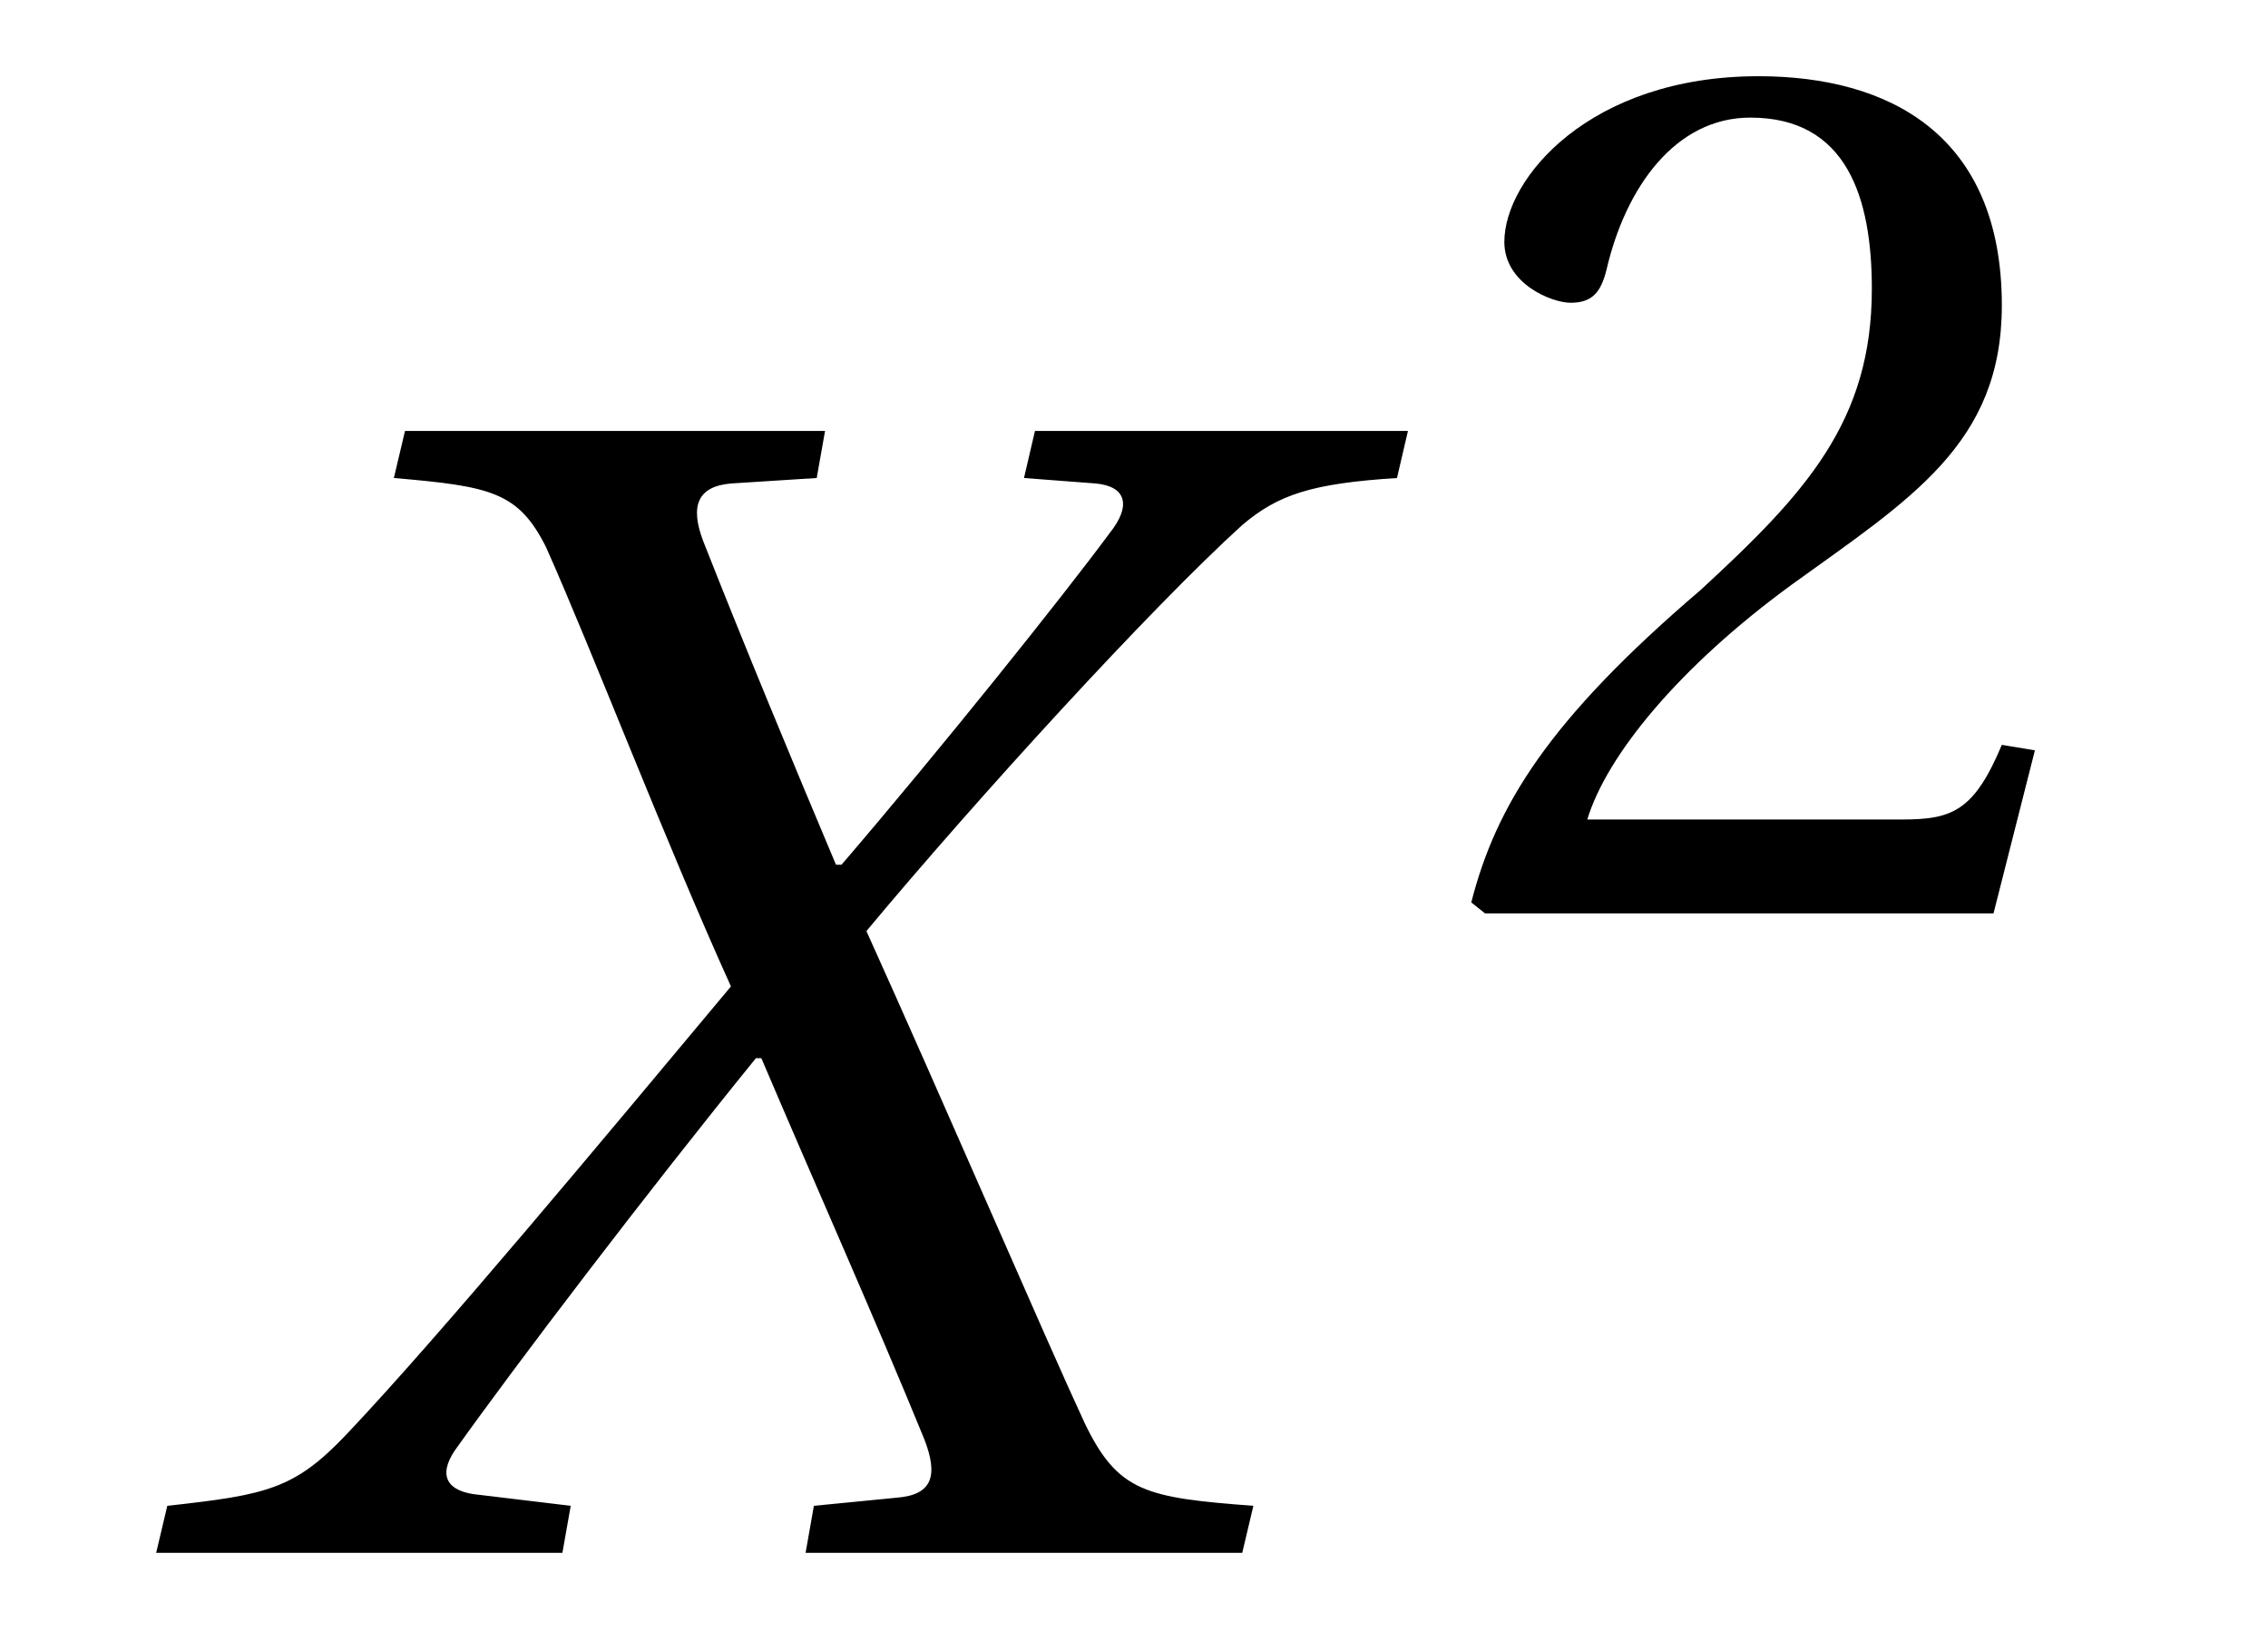
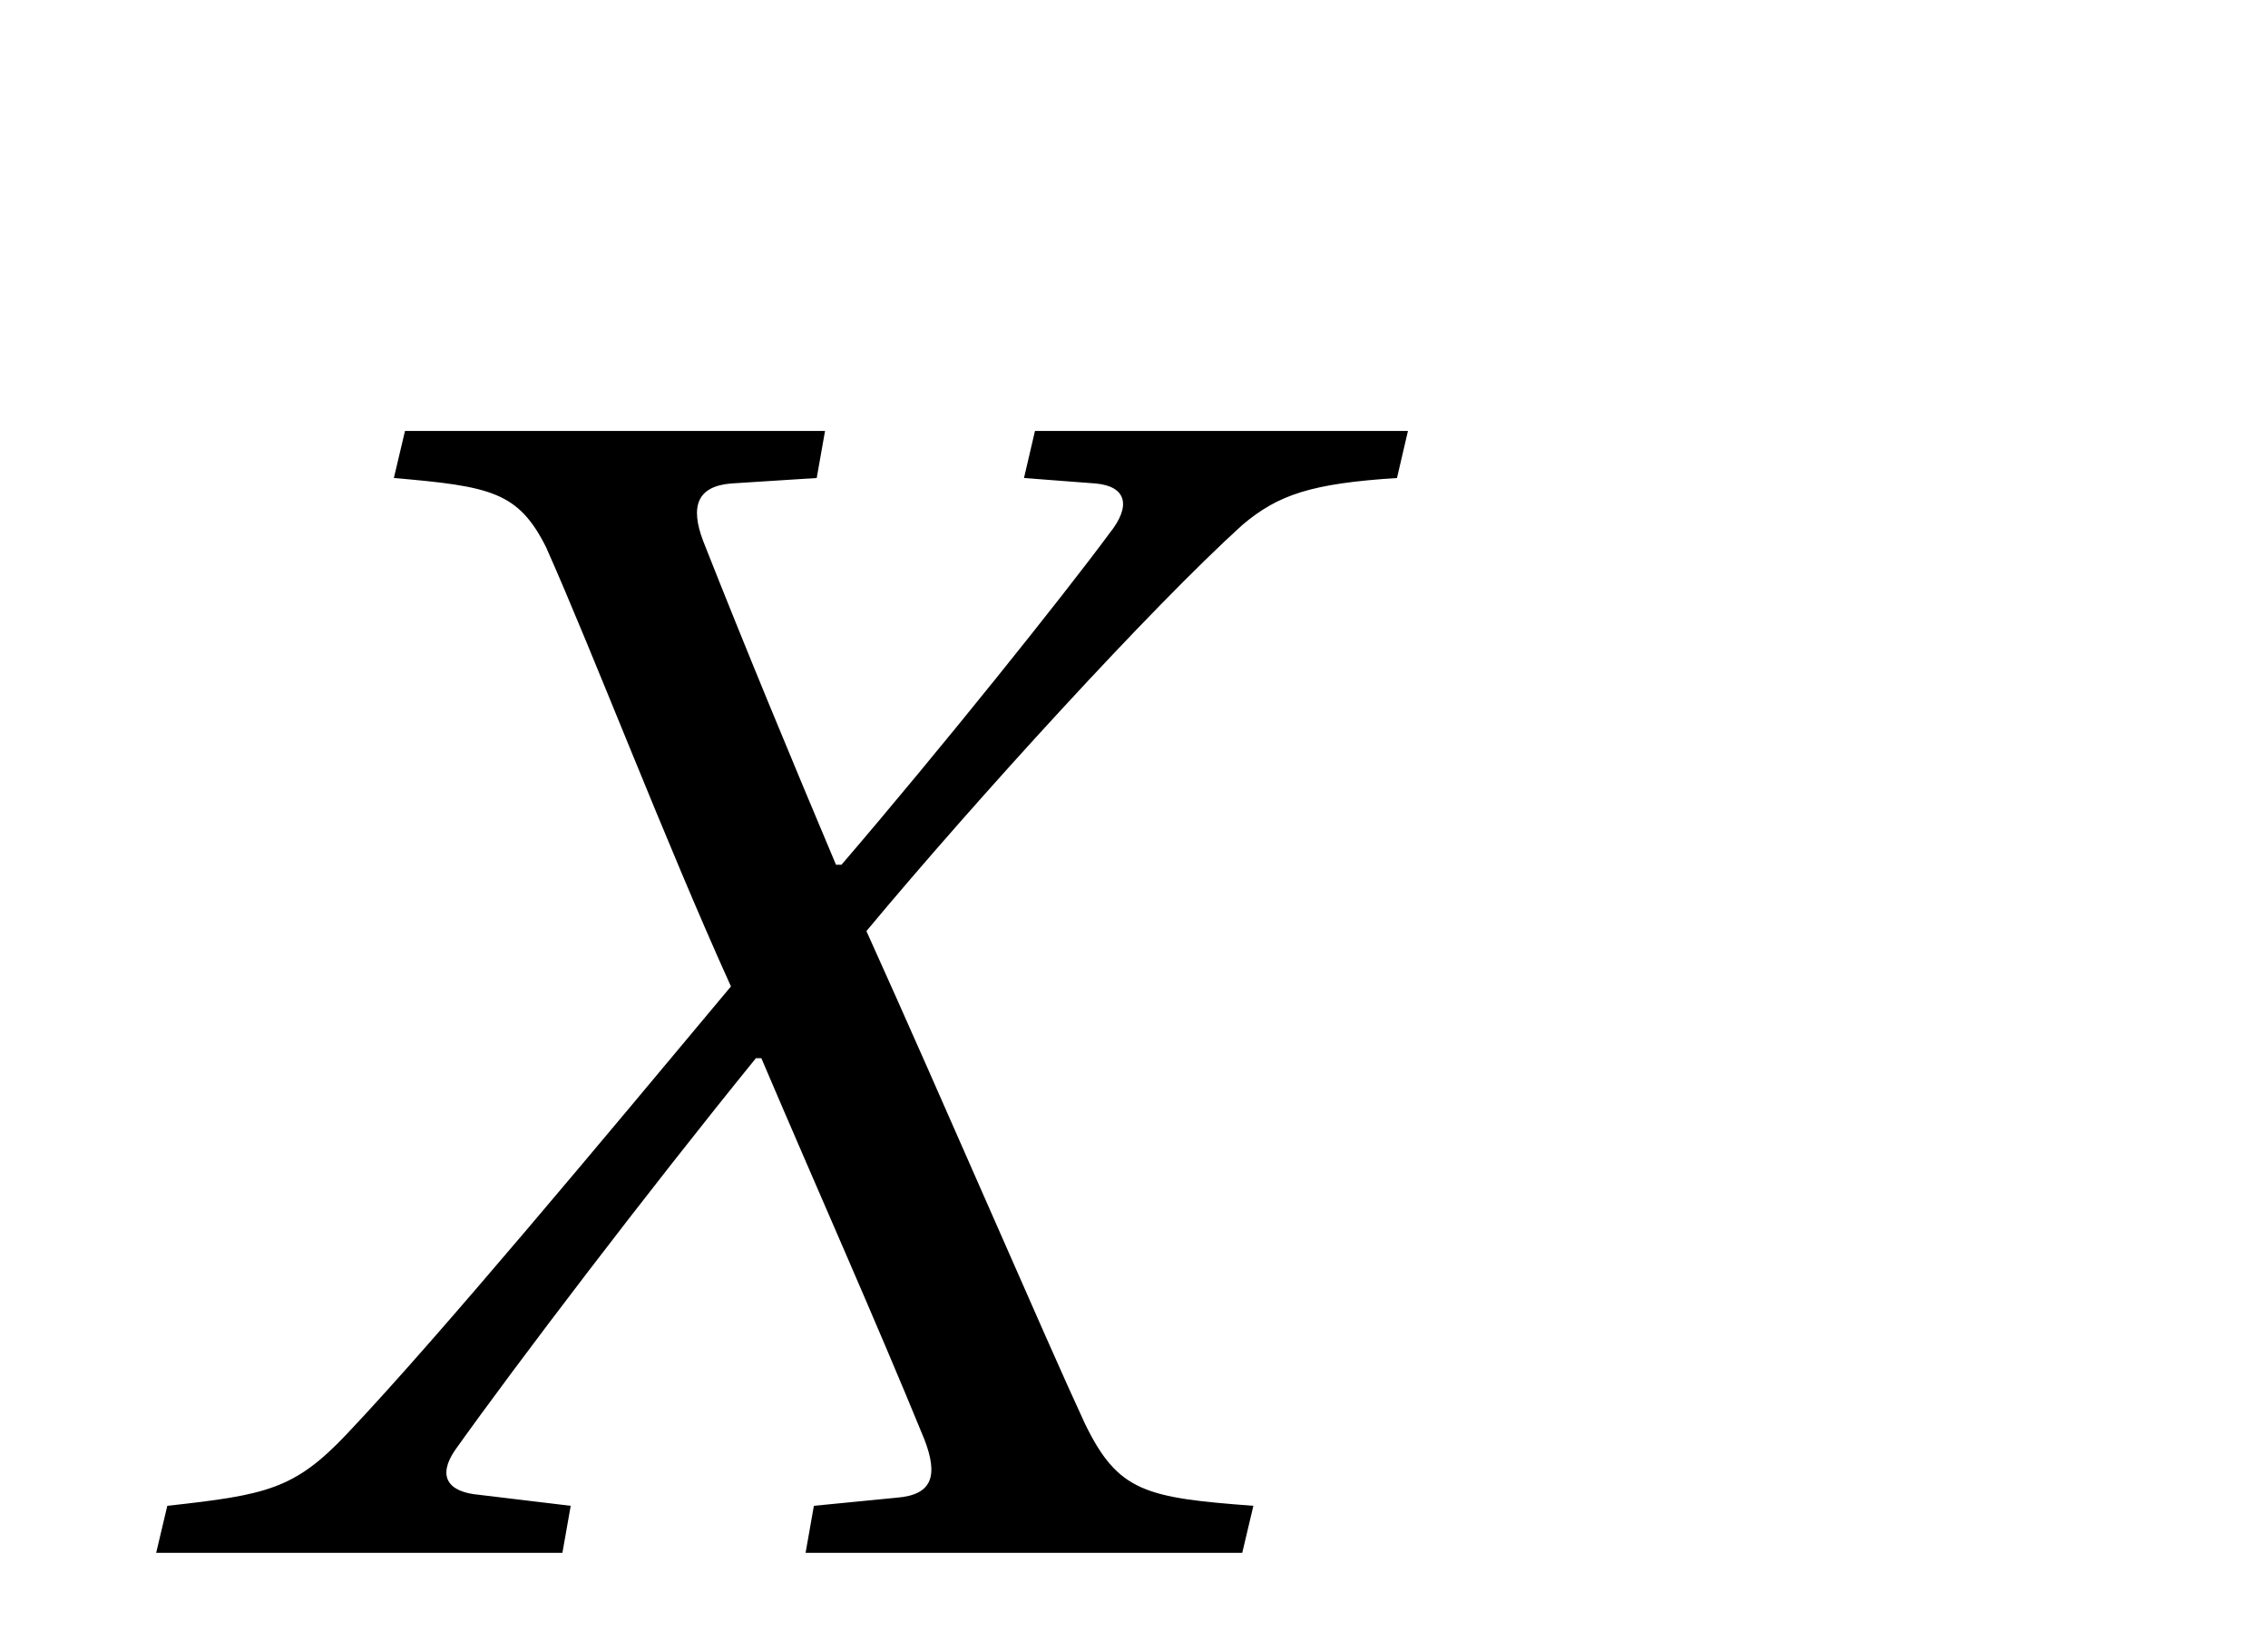
<svg xmlns="http://www.w3.org/2000/svg" xmlns:xlink="http://www.w3.org/1999/xlink" viewBox="0 0 12.824 9.281" version="1.2">
  <defs>
    <g>
      <symbol overflow="visible" id="glyph0-0">
-         <path style="stroke:none;" d="" />
-       </symbol>
+         </symbol>
      <symbol overflow="visible" id="glyph0-1">
        <path style="stroke:none;" d="M 2.281 0 L 2.328 -0.266 L 1.812 -0.328 C 1.625 -0.344 1.578 -0.438 1.672 -0.578 C 2.016 -1.062 2.766 -2.047 3.375 -2.797 L 3.406 -2.797 C 3.719 -2.062 4.047 -1.328 4.328 -0.641 C 4.406 -0.438 4.375 -0.328 4.172 -0.312 L 3.703 -0.266 L 3.656 0 L 6.125 0 L 6.188 -0.266 C 5.578 -0.312 5.422 -0.344 5.234 -0.734 C 5.016 -1.203 4.438 -2.547 4 -3.516 C 4.625 -4.266 5.609 -5.344 6.125 -5.812 C 6.328 -5.984 6.516 -6.047 7 -6.078 L 7.062 -6.344 L 4.953 -6.344 L 4.891 -6.078 L 5.297 -6.047 C 5.469 -6.031 5.5 -5.922 5.375 -5.766 C 5.109 -5.406 4.422 -4.547 3.859 -3.891 L 3.828 -3.891 C 3.578 -4.484 3.312 -5.125 3.078 -5.719 C 3 -5.922 3.047 -6.031 3.234 -6.047 L 3.719 -6.078 L 3.766 -6.344 L 1.391 -6.344 L 1.328 -6.078 C 1.875 -6.031 2.031 -6 2.188 -5.688 C 2.453 -5.094 2.859 -4.031 3.234 -3.203 C 2.516 -2.344 1.594 -1.234 1.062 -0.672 C 0.766 -0.359 0.609 -0.328 0.047 -0.266 L -0.016 0 Z M 2.281 0 " />
      </symbol>
      <symbol overflow="visible" id="glyph1-0">
        <path style="stroke:none;" d="" />
      </symbol>
      <symbol overflow="visible" id="glyph1-1">
-         <path style="stroke:none;" d="M 3.375 -0.922 L 3.188 -0.953 C 3.031 -0.578 2.906 -0.531 2.625 -0.531 L 0.844 -0.531 C 0.953 -0.891 1.359 -1.391 2 -1.859 C 2.672 -2.344 3.188 -2.656 3.188 -3.438 C 3.188 -4.406 2.547 -4.734 1.812 -4.734 C 0.859 -4.734 0.375 -4.156 0.375 -3.797 C 0.375 -3.562 0.641 -3.453 0.75 -3.453 C 0.875 -3.453 0.922 -3.516 0.953 -3.641 C 1.062 -4.109 1.344 -4.5 1.766 -4.5 C 2.312 -4.5 2.453 -4.047 2.453 -3.531 C 2.453 -2.781 2.078 -2.375 1.484 -1.828 C 0.625 -1.094 0.328 -0.609 0.188 -0.062 L 0.266 0 L 3.141 0 Z M 3.375 -0.922 " />
-       </symbol>
+         </symbol>
    </g>
  </defs>
  <g id="surface1">
    <g style="fill:rgb(0%,0%,0%);fill-opacity:1;">
      <use xlink:href="#glyph0-1" x="0.899" y="8.781" />
    </g>
    <g style="fill:rgb(0%,0%,0%);fill-opacity:1;">
      <use xlink:href="#glyph1-1" x="8.131" y="5.165" />
    </g>
  </g>
</svg>